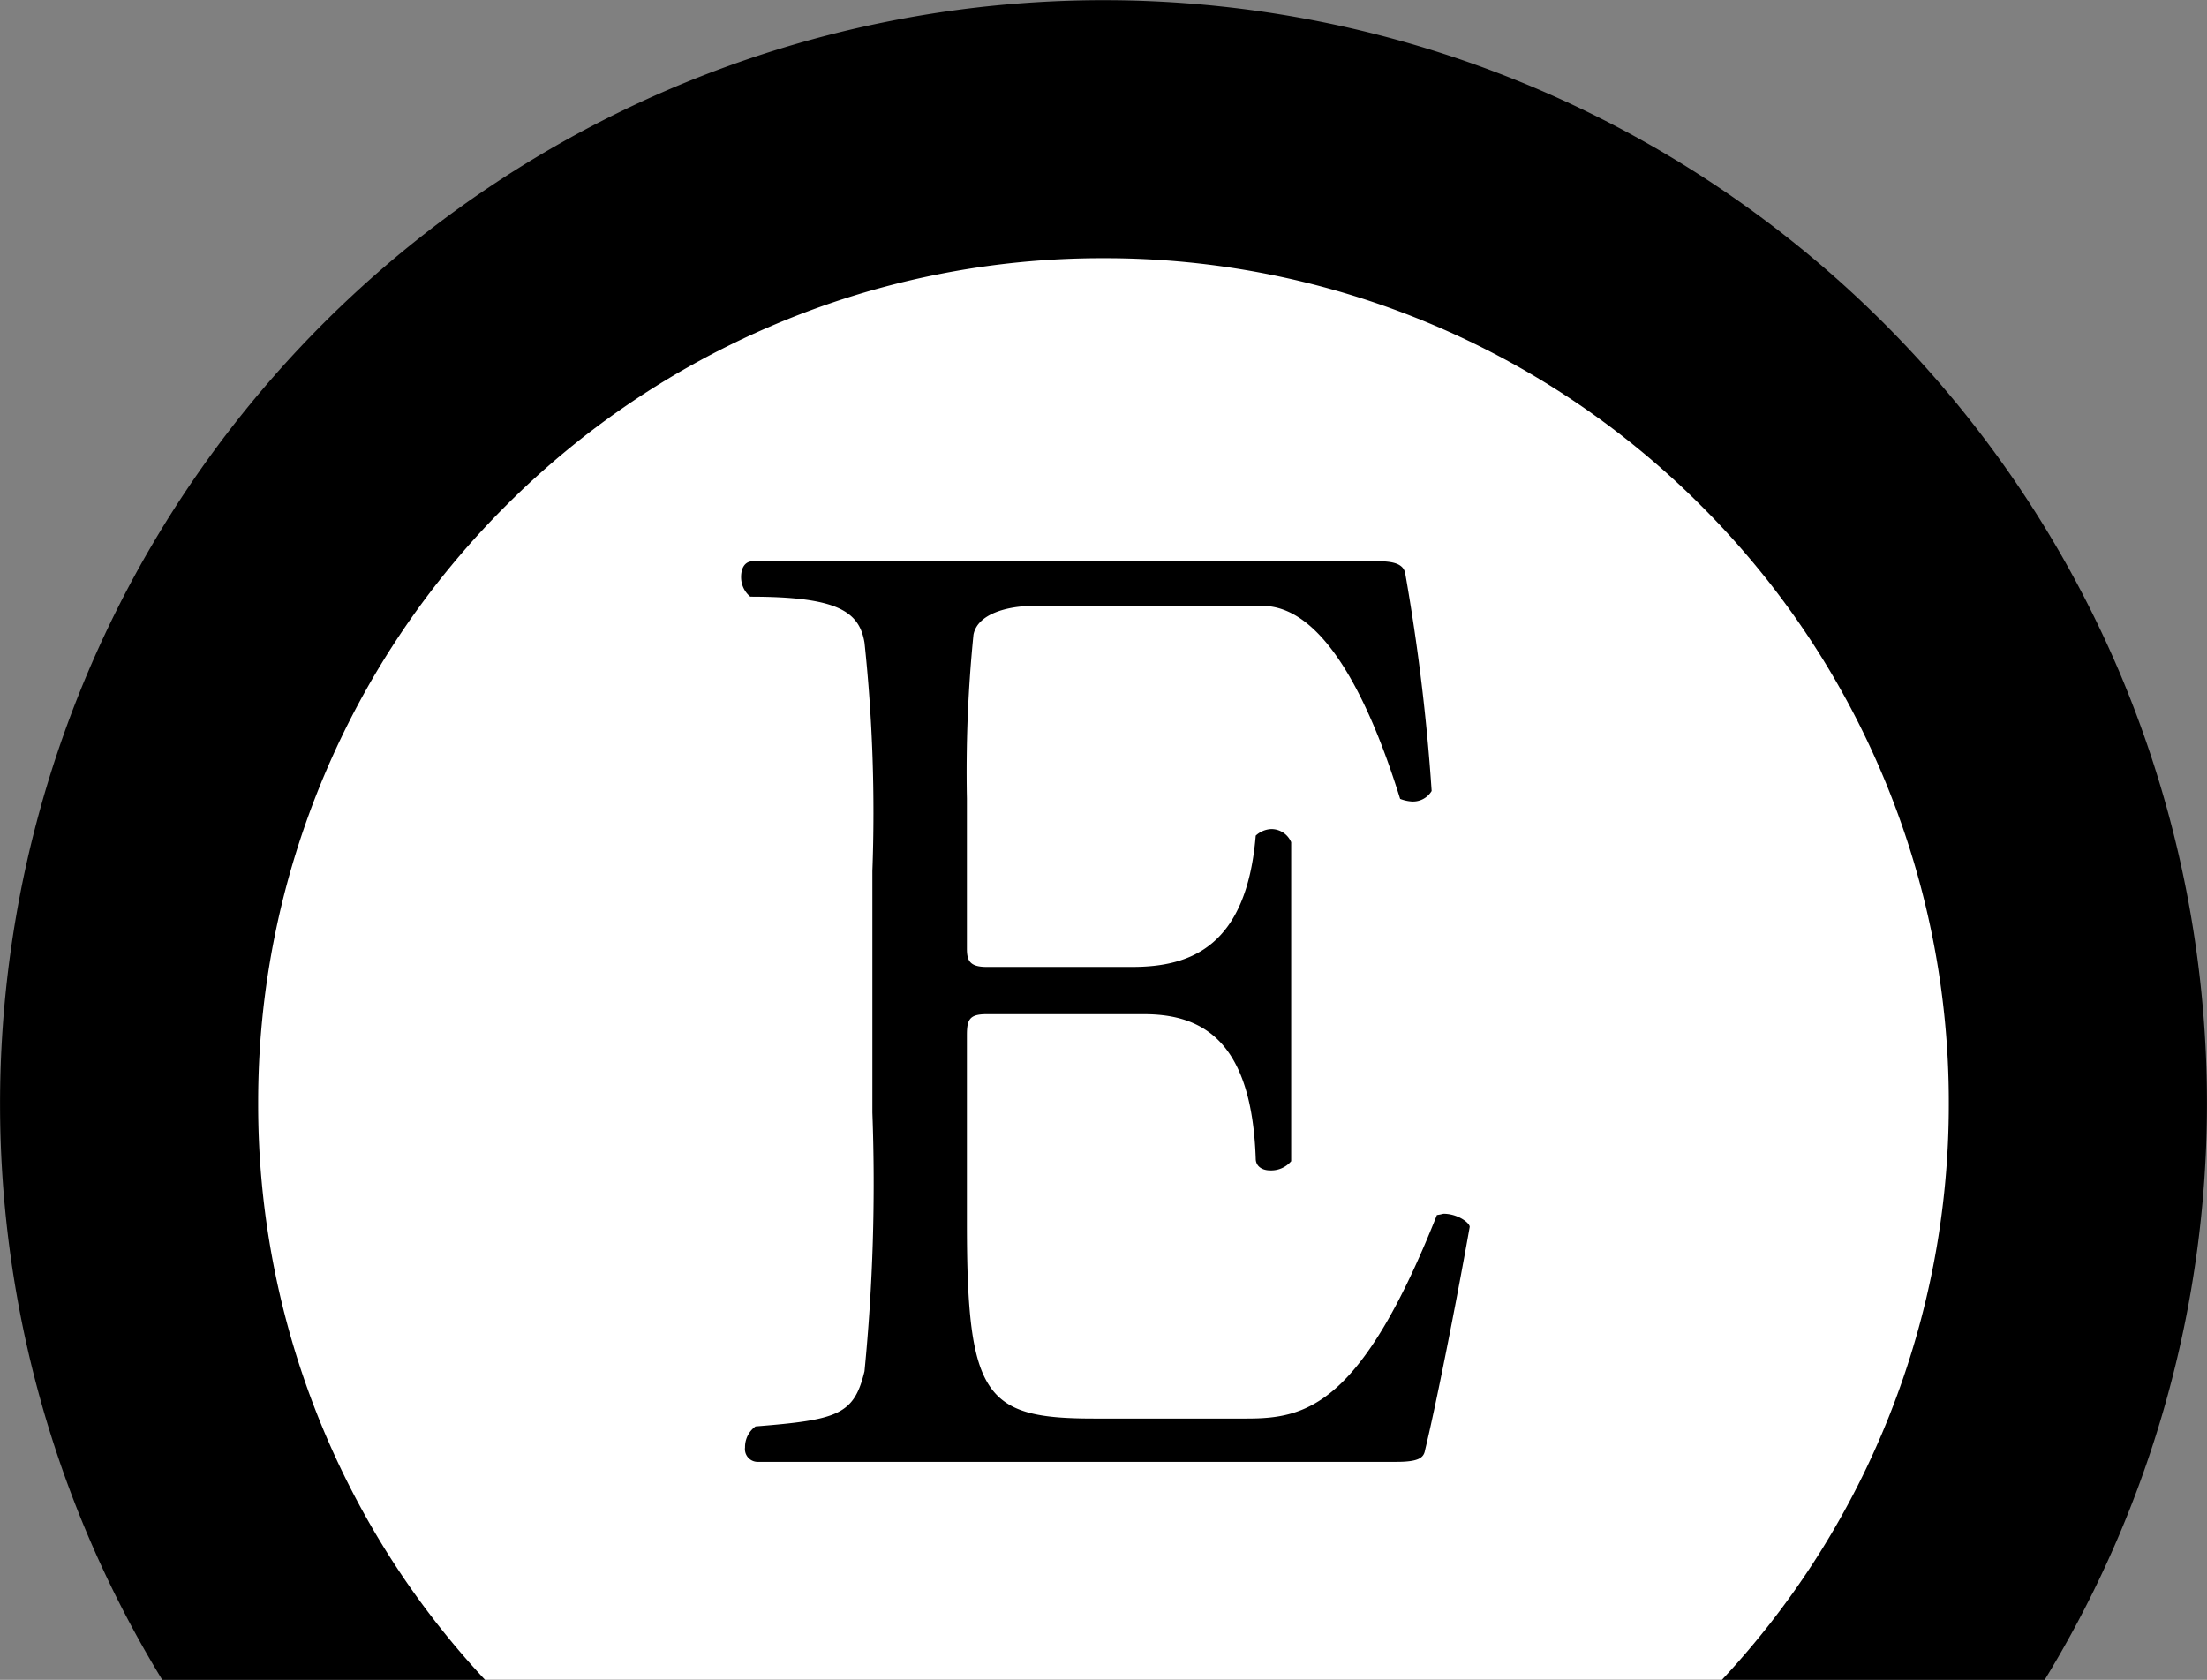
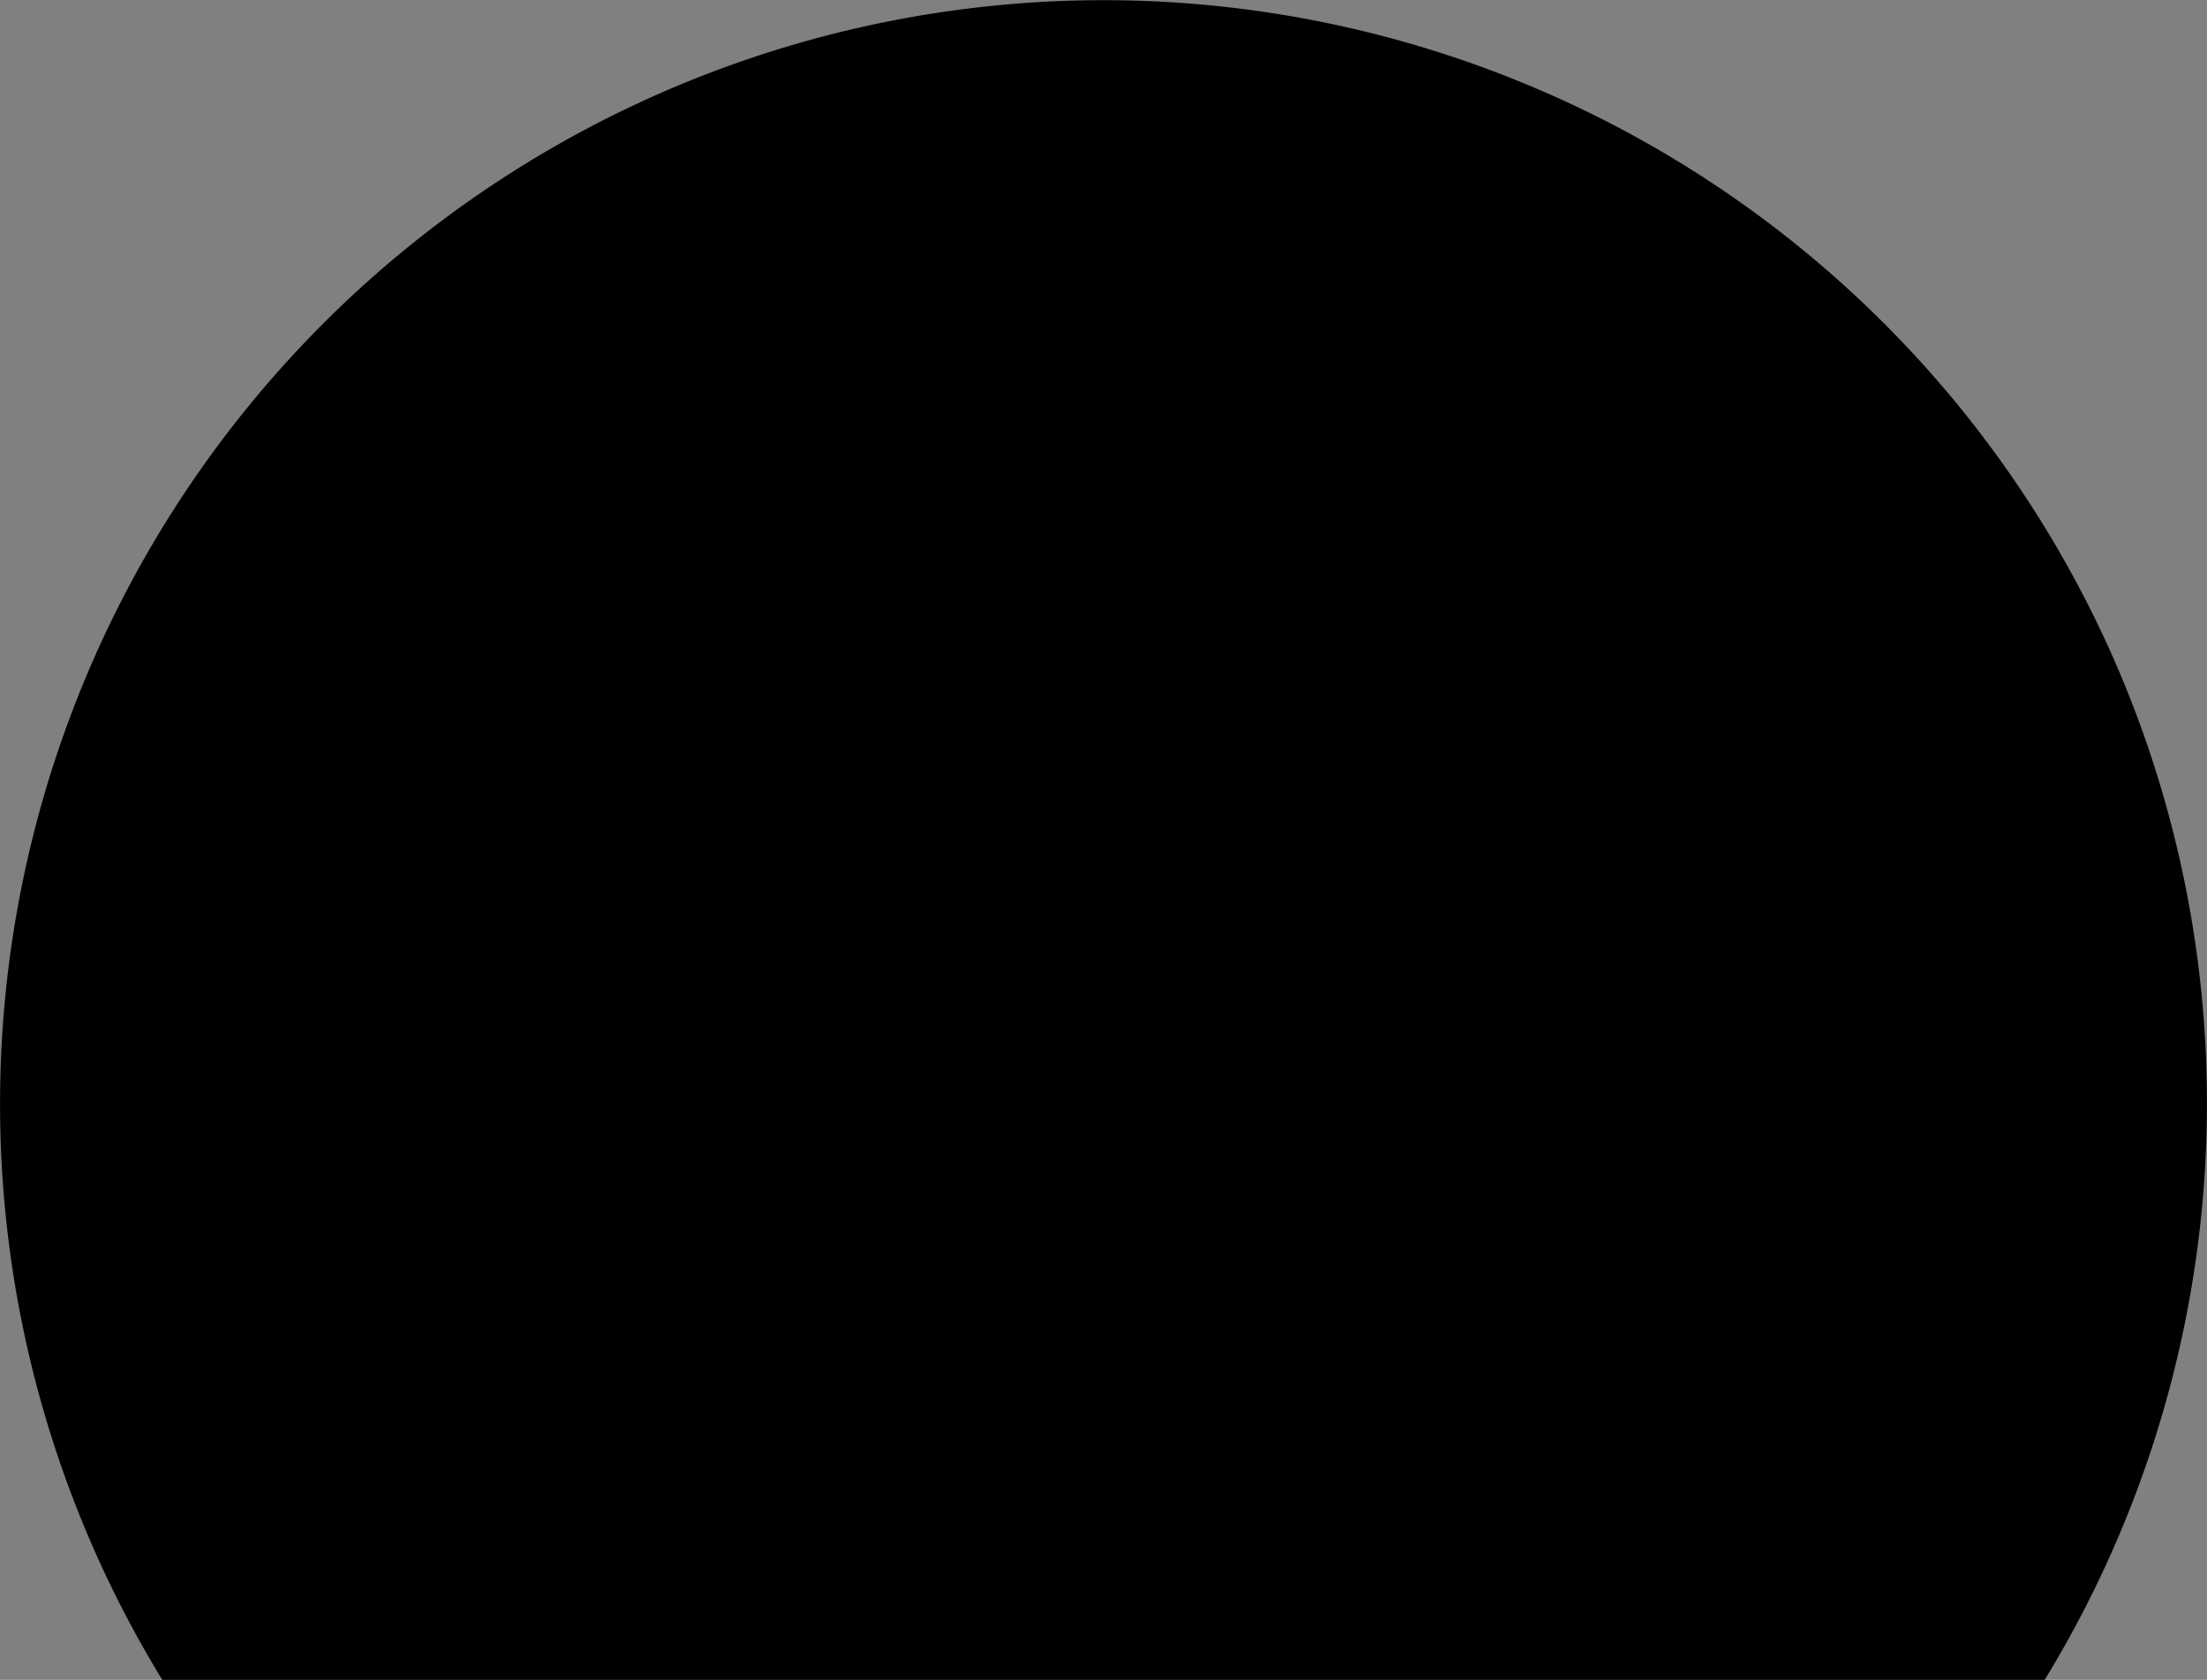
<svg xmlns="http://www.w3.org/2000/svg" width="67.244" height="51.18" viewBox="0 0 67.244 51.18">
  <rect x="0" y="0" width="67.244" height="51.18" fill="#808080" stroke="none" />
  <g transform="translate(-924.24 -2334.622)">
    <path d="M54.3,57.179H-3.057A33.627,33.627,0,1,1,56.6,26.534a33.686,33.686,0,0,1-2.3,30.644Z" transform="translate(932.24 2328.623)" />
-     <path d="M594.327-165.687H556.64a25.665,25.665,0,0,1-6.912-17.557,25.592,25.592,0,0,1,2.024-10.025,25.67,25.67,0,0,1,5.52-8.187,25.672,25.672,0,0,1,8.187-5.52A25.594,25.594,0,0,1,575.483-209a25.6,25.6,0,0,1,10.025,2.024,25.672,25.672,0,0,1,8.187,5.52,25.67,25.67,0,0,1,5.52,8.187,25.593,25.593,0,0,1,2.024,10.025,25.665,25.665,0,0,1-6.912,17.557Z" transform="translate(382.378 2551.489)" fill="#fff" />
-     <path d="M8.54-1.64c.68,0,.84-.12.88-.36.32-1.32.92-4.32,1.36-6.8,0-.12-.36-.4-.8-.4a1.732,1.732,0,0,1-.2.04c-2.32,5.84-4,6.2-5.8,6.2H-.66c-3.32,0-3.88-.64-3.88-5.96v-5.72c0-.48.08-.64.6-.64H.86c1.84,0,3.28.88,3.4,4.4,0,.24.2.36.44.36a.8.8,0,0,0,.64-.28v-9.72a.655.655,0,0,0-.6-.4.738.738,0,0,0-.48.2c-.28,3.36-1.96,4-3.76,4H-3.94c-.52,0-.6-.2-.6-.56v-4.56a41.854,41.854,0,0,1,.2-5c.12-.64,1.04-.88,1.84-.88H4.46c2.08,0,3.48,3.56,4.2,5.88a1.168,1.168,0,0,0,.36.08.664.664,0,0,0,.6-.32,61.881,61.881,0,0,0-.8-6.6c-.04-.32-.36-.4-.84-.4H-11.06c-.24,0-.36.2-.36.48a.773.773,0,0,0,.28.6c2.64,0,3.32.44,3.48,1.4a48.944,48.944,0,0,1,.24,6.96v7.36A58.6,58.6,0,0,1-7.66-4.4c-.32,1.32-.8,1.48-3.32,1.68a.774.774,0,0,0-.32.64.389.389,0,0,0,.4.44Z" transform="translate(958.24 2380.802)" />
  </g>
</svg>